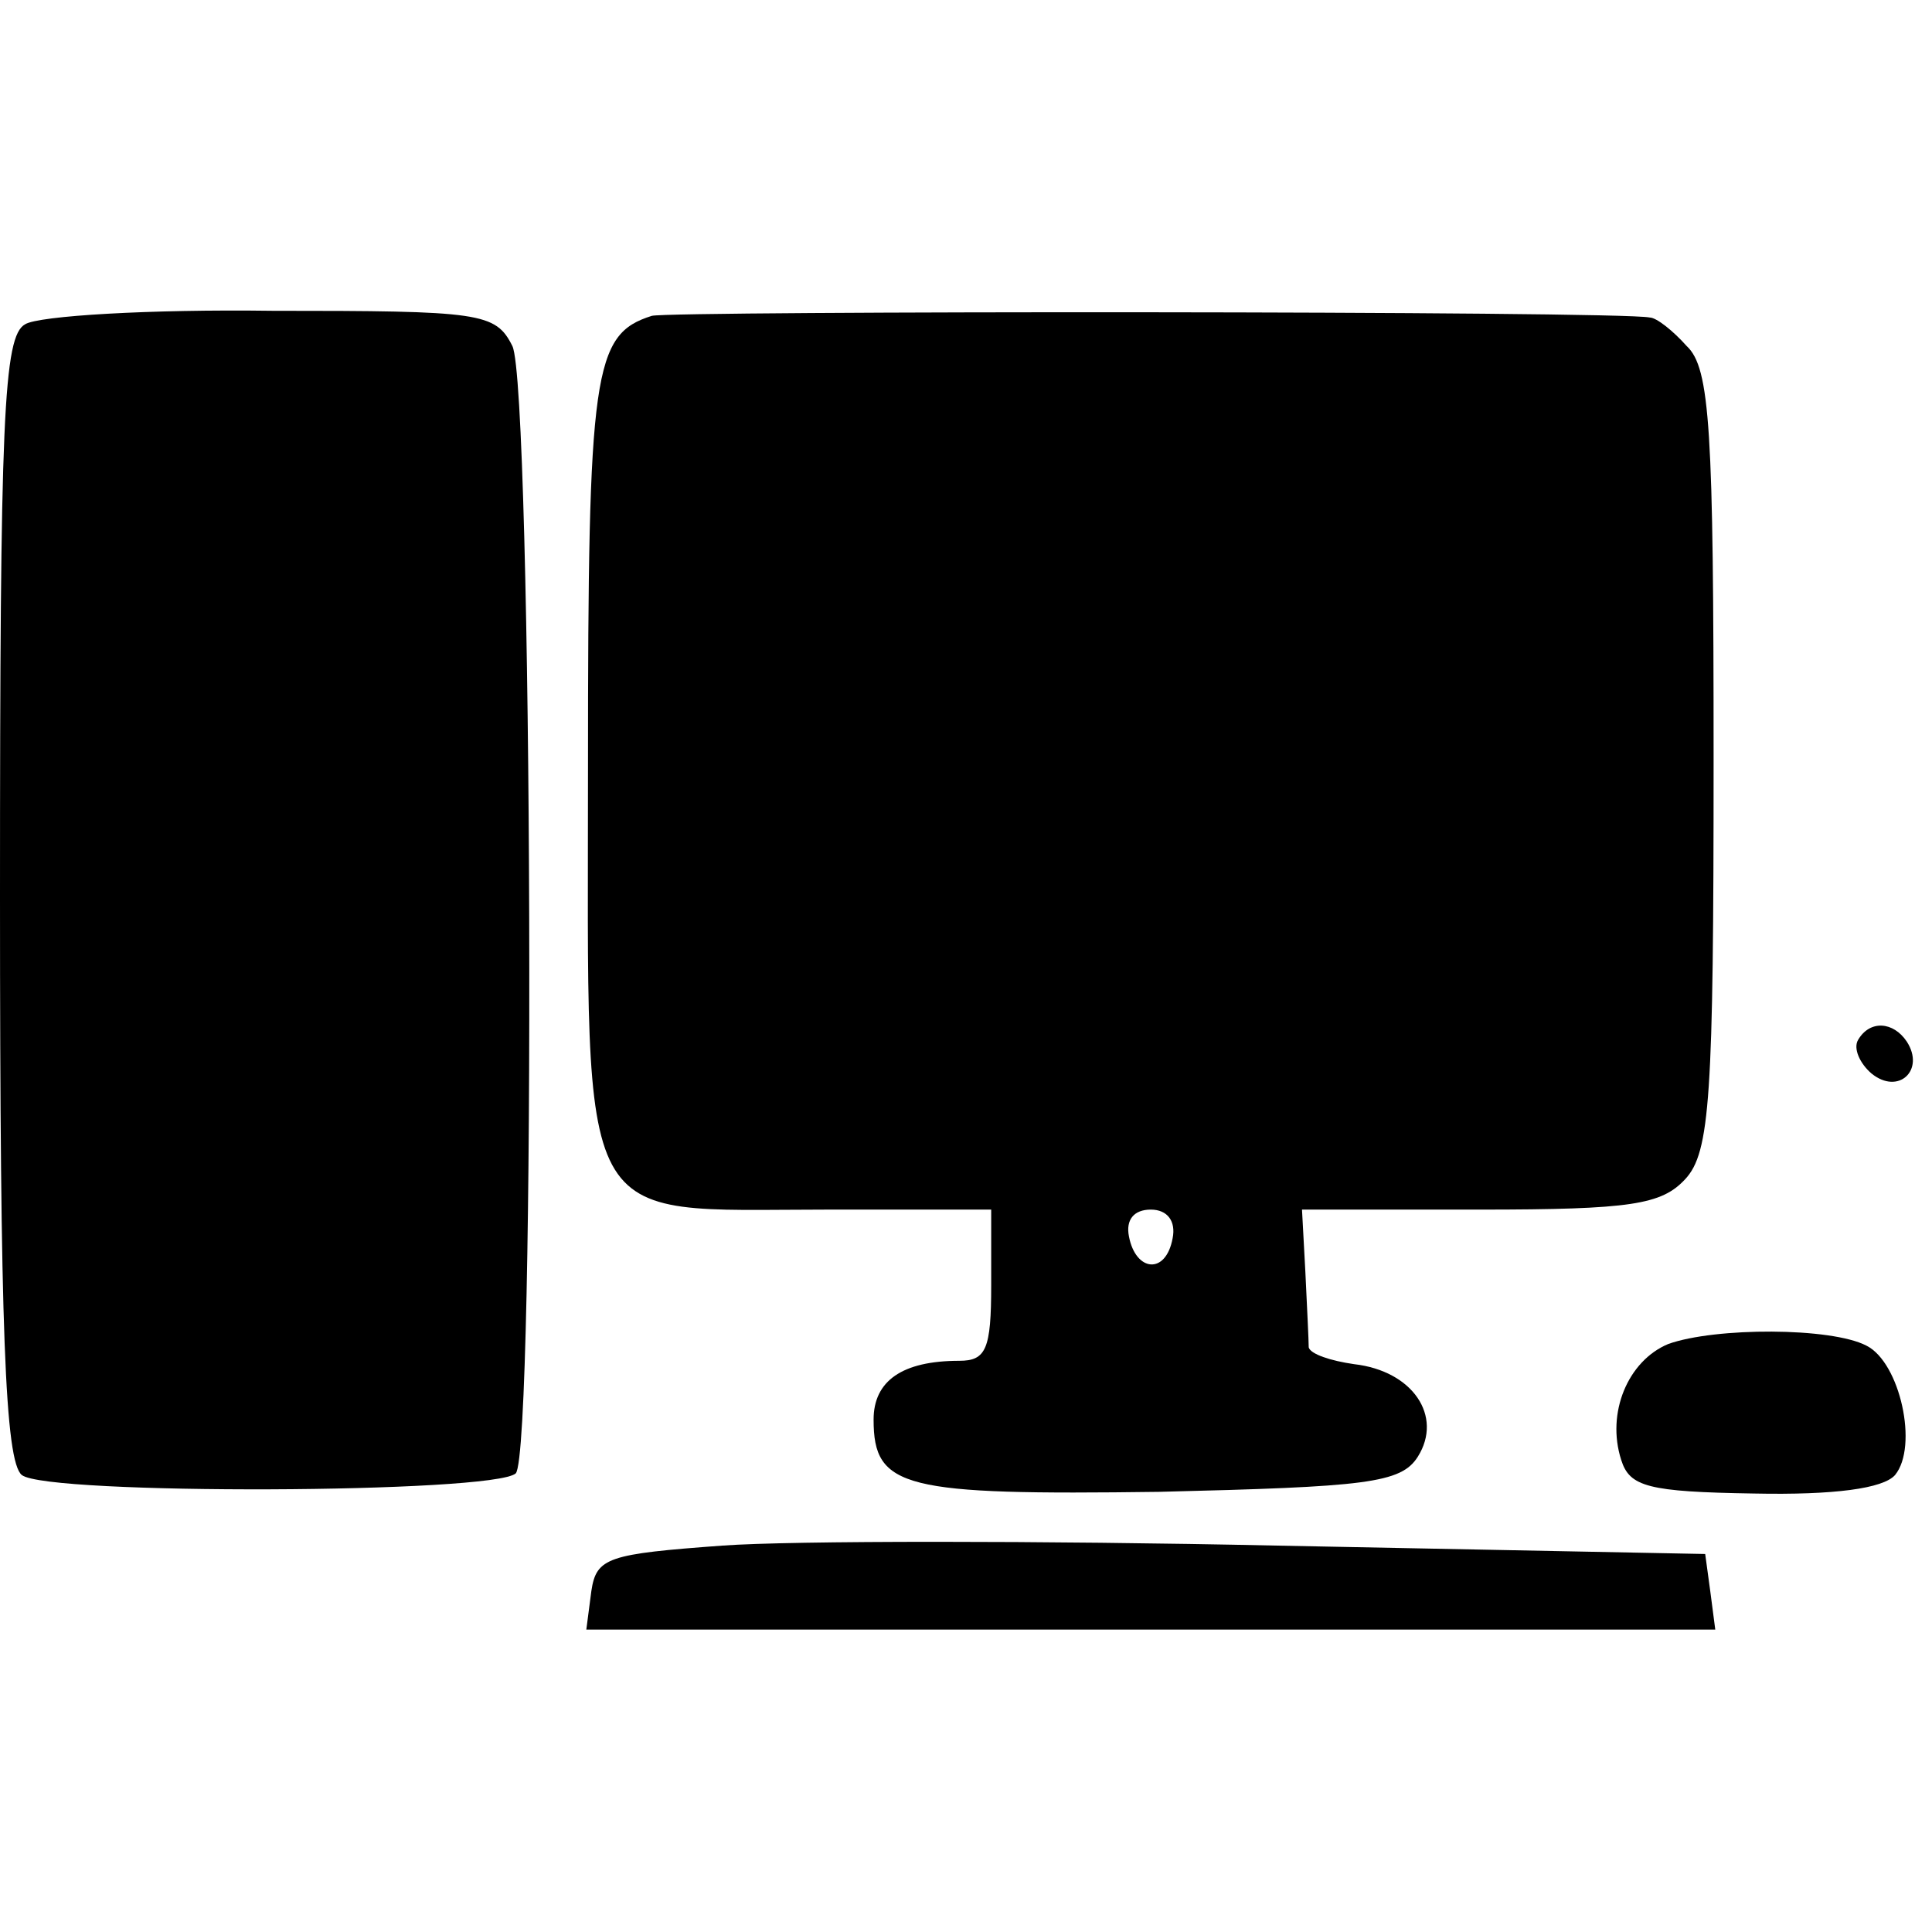
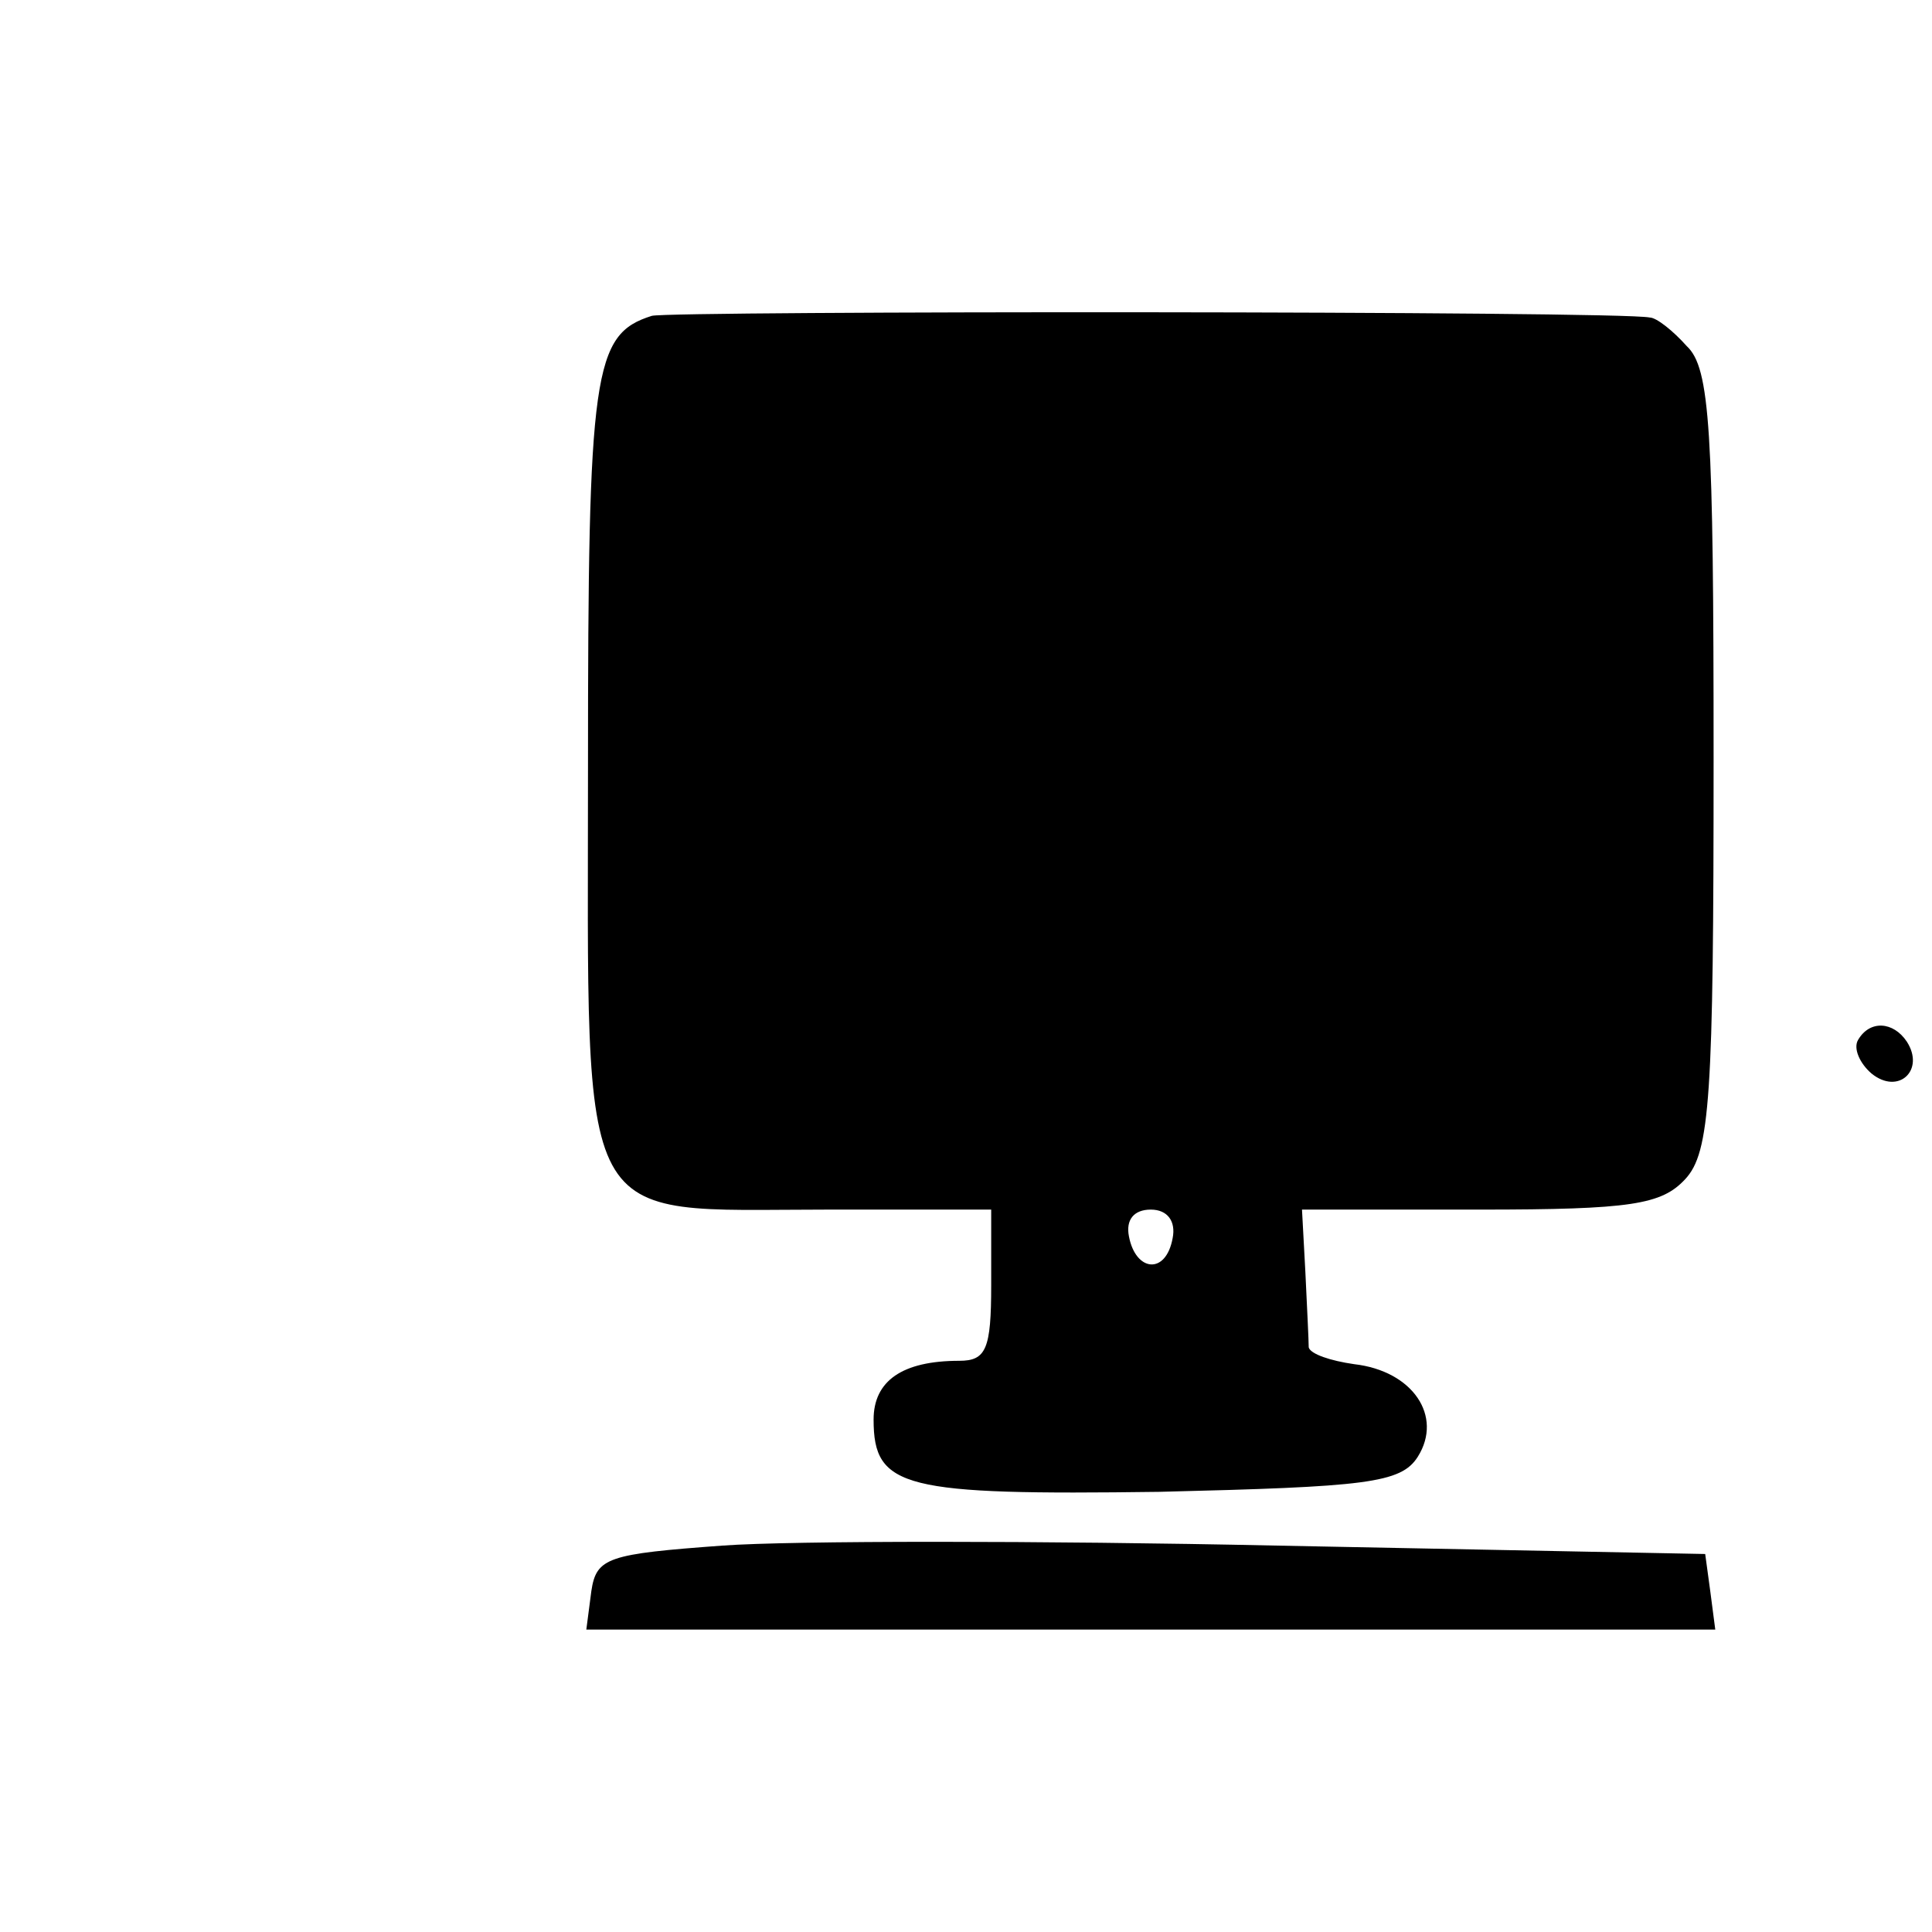
<svg xmlns="http://www.w3.org/2000/svg" version="1.0" width="115pt" height="115pt" viewBox="0 0 115 115" preserveAspectRatio="xMidYMid meet">
  <g transform="translate(0,115) scale(0.1,-0.1)" fill="#000000" stroke="none">
-     <path d="M15 957 c-13 -7 -15 -56 -15 -341 0 -257 3 -336 13 -344 15 -12 281 -11 294 1 12 13 10 646 -2 671 -10 20 -19 21 -143 21 -73 1 -139 -3 -147 -8z" />
+     <path d="M15 957 z" />
    <path d="M388 962 c-35 -11 -38 -33 -38 -268 0 -281 -9 -264 142 -264 l98 0 0 -45 c0 -38 -3 -45 -19 -45 -34 0 -51 -12 -51 -35 0 -41 18 -45 170 -43 123 3 144 5 154 21 15 24 -3 51 -38 55 -14 2 -26 6 -27 10 0 4 -1 24 -2 45 l-2 37 106 0 c90 0 108 3 122 18 15 16 17 49 17 250 0 196 -2 233 -16 246 -8 9 -18 17 -22 17 -18 4 -583 4 -594 1z m310 -549 c-4 -22 -22 -20 -26 1 -2 10 3 16 13 16 10 0 15 -7 13 -17z" />
    <path d="M1106 531 c-3 -5 1 -14 8 -20 16 -13 32 2 21 19 -8 12 -22 13 -29 1z" />
-     <path d="M993 350 c-24 -10 -37 -41 -28 -69 5 -16 16 -19 79 -20 48 -1 77 3 84 11 14 17 3 67 -17 77 -21 11 -90 11 -118 1z" />
    <path d="M430 230 c-68 -5 -75 -7 -78 -27 l-3 -23 336 0 336 0 -3 23 -3 22 -255 5 c-140 3 -289 3 -330 0z" />
  </g>
</svg>